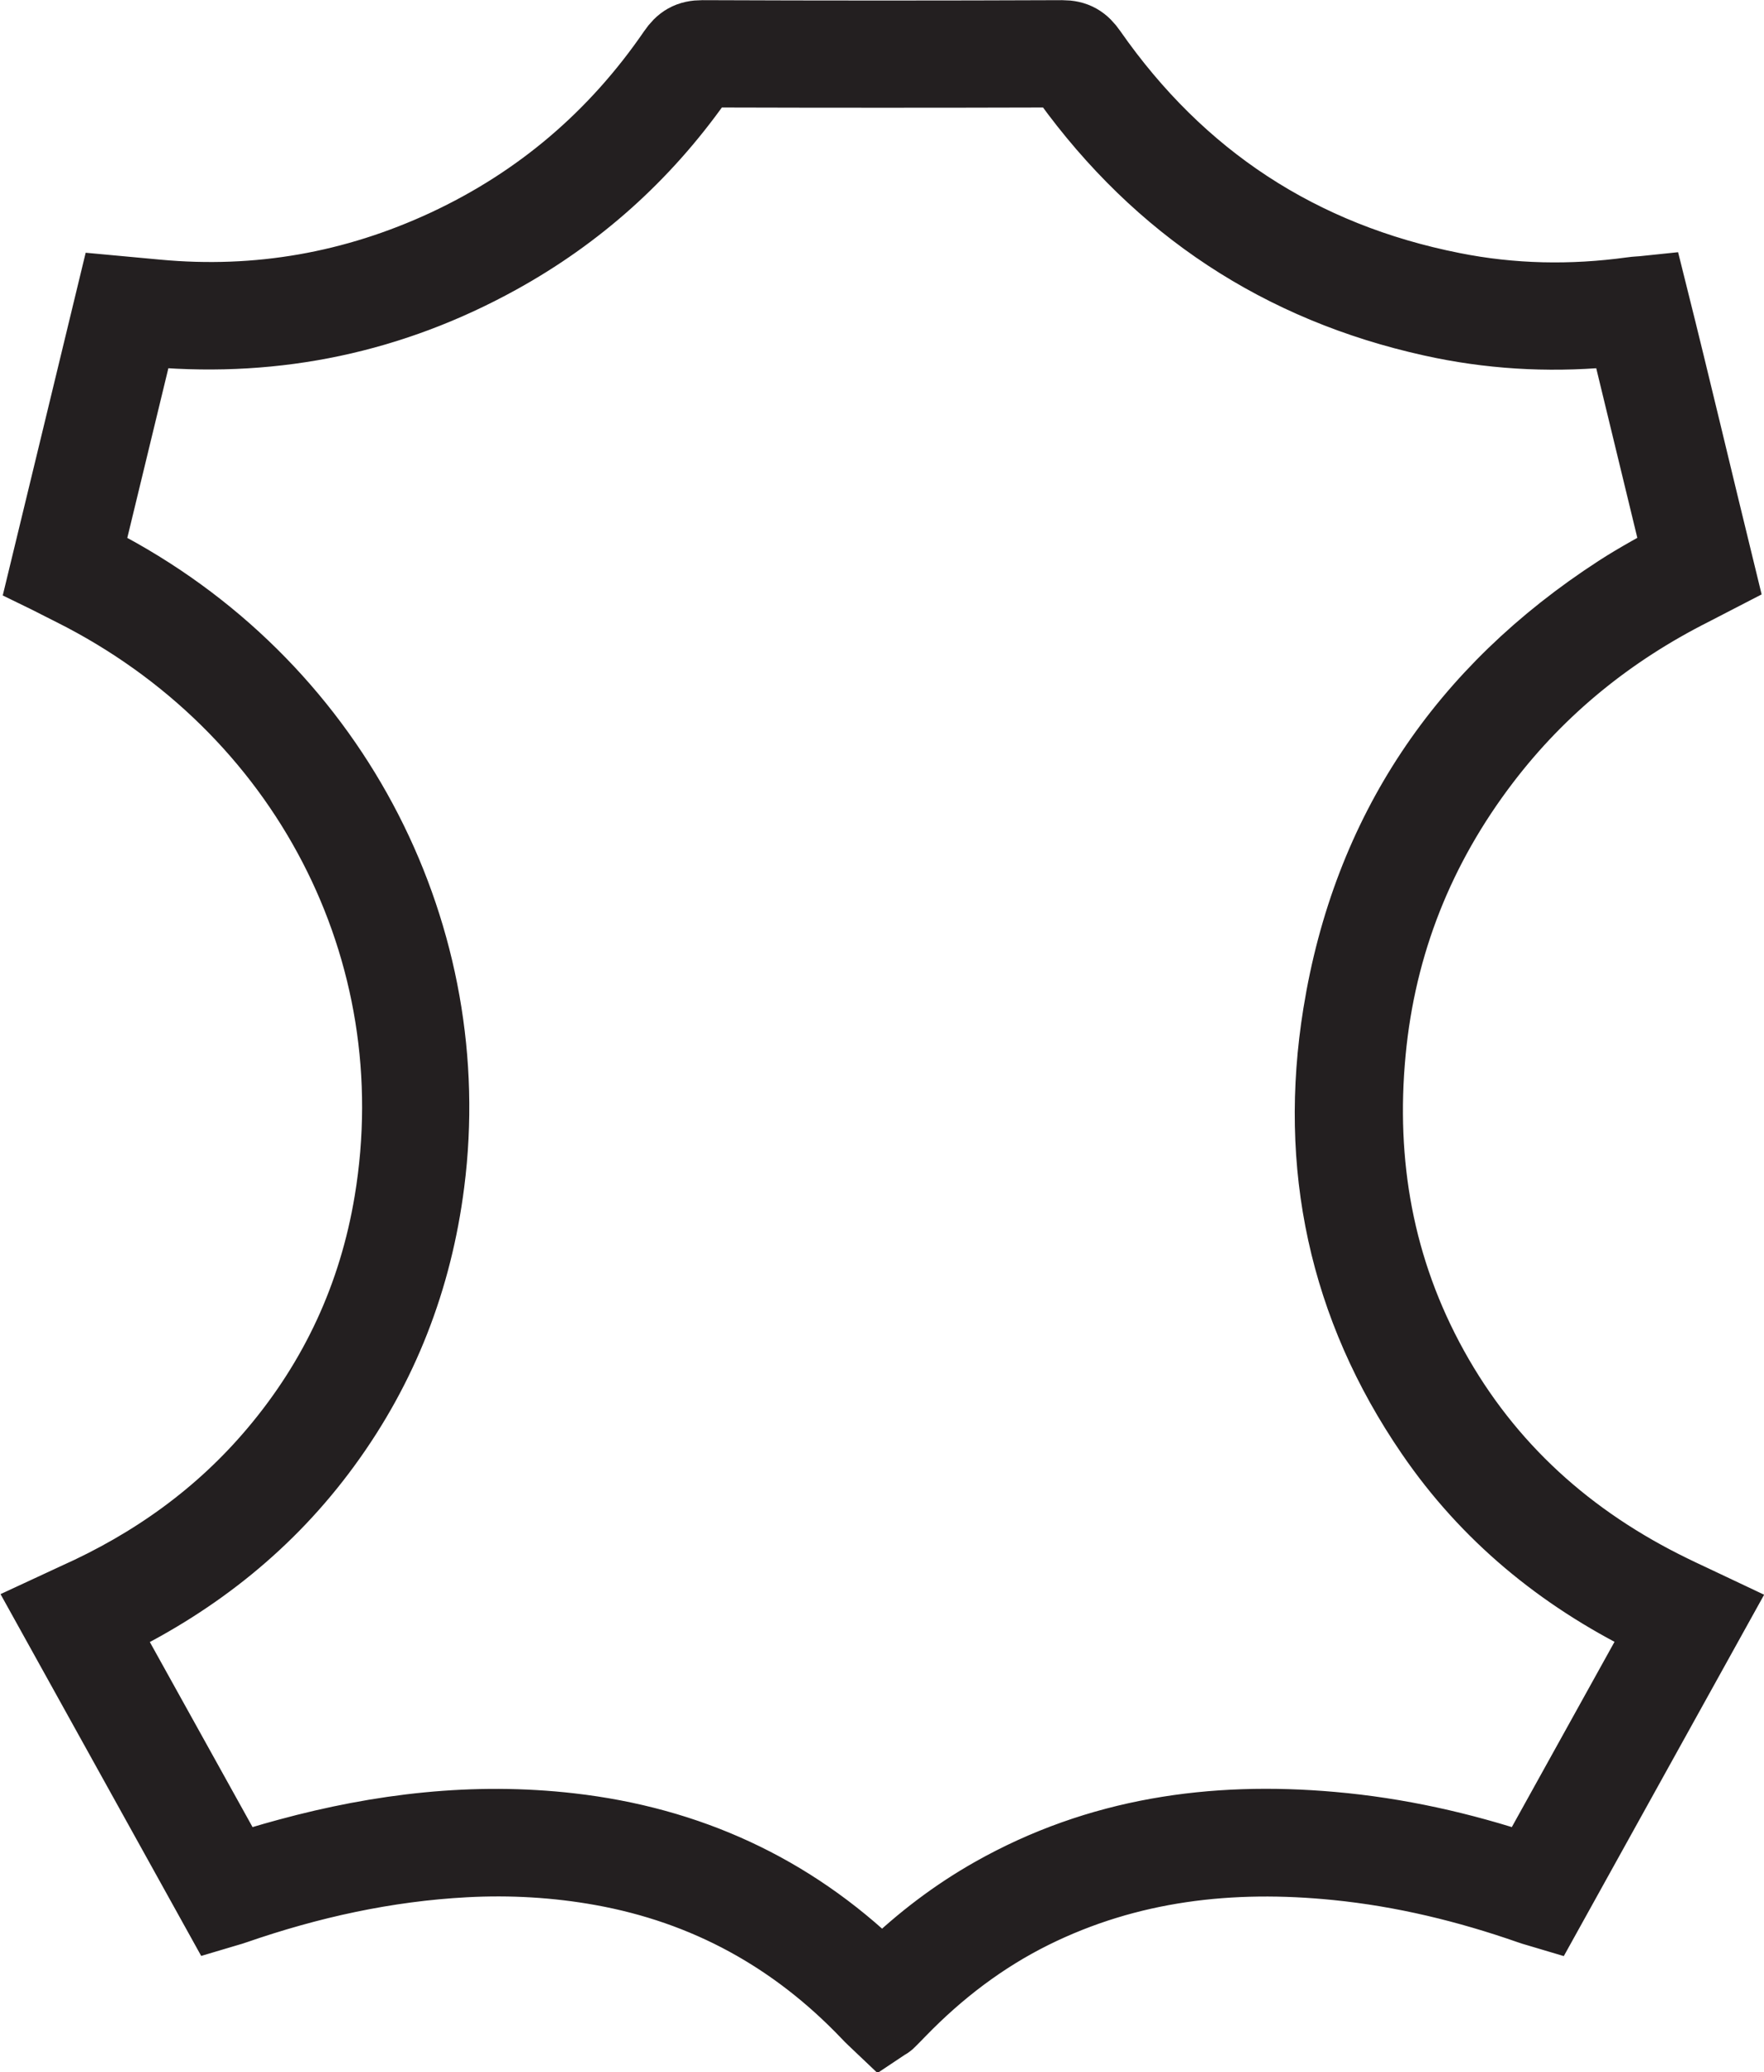
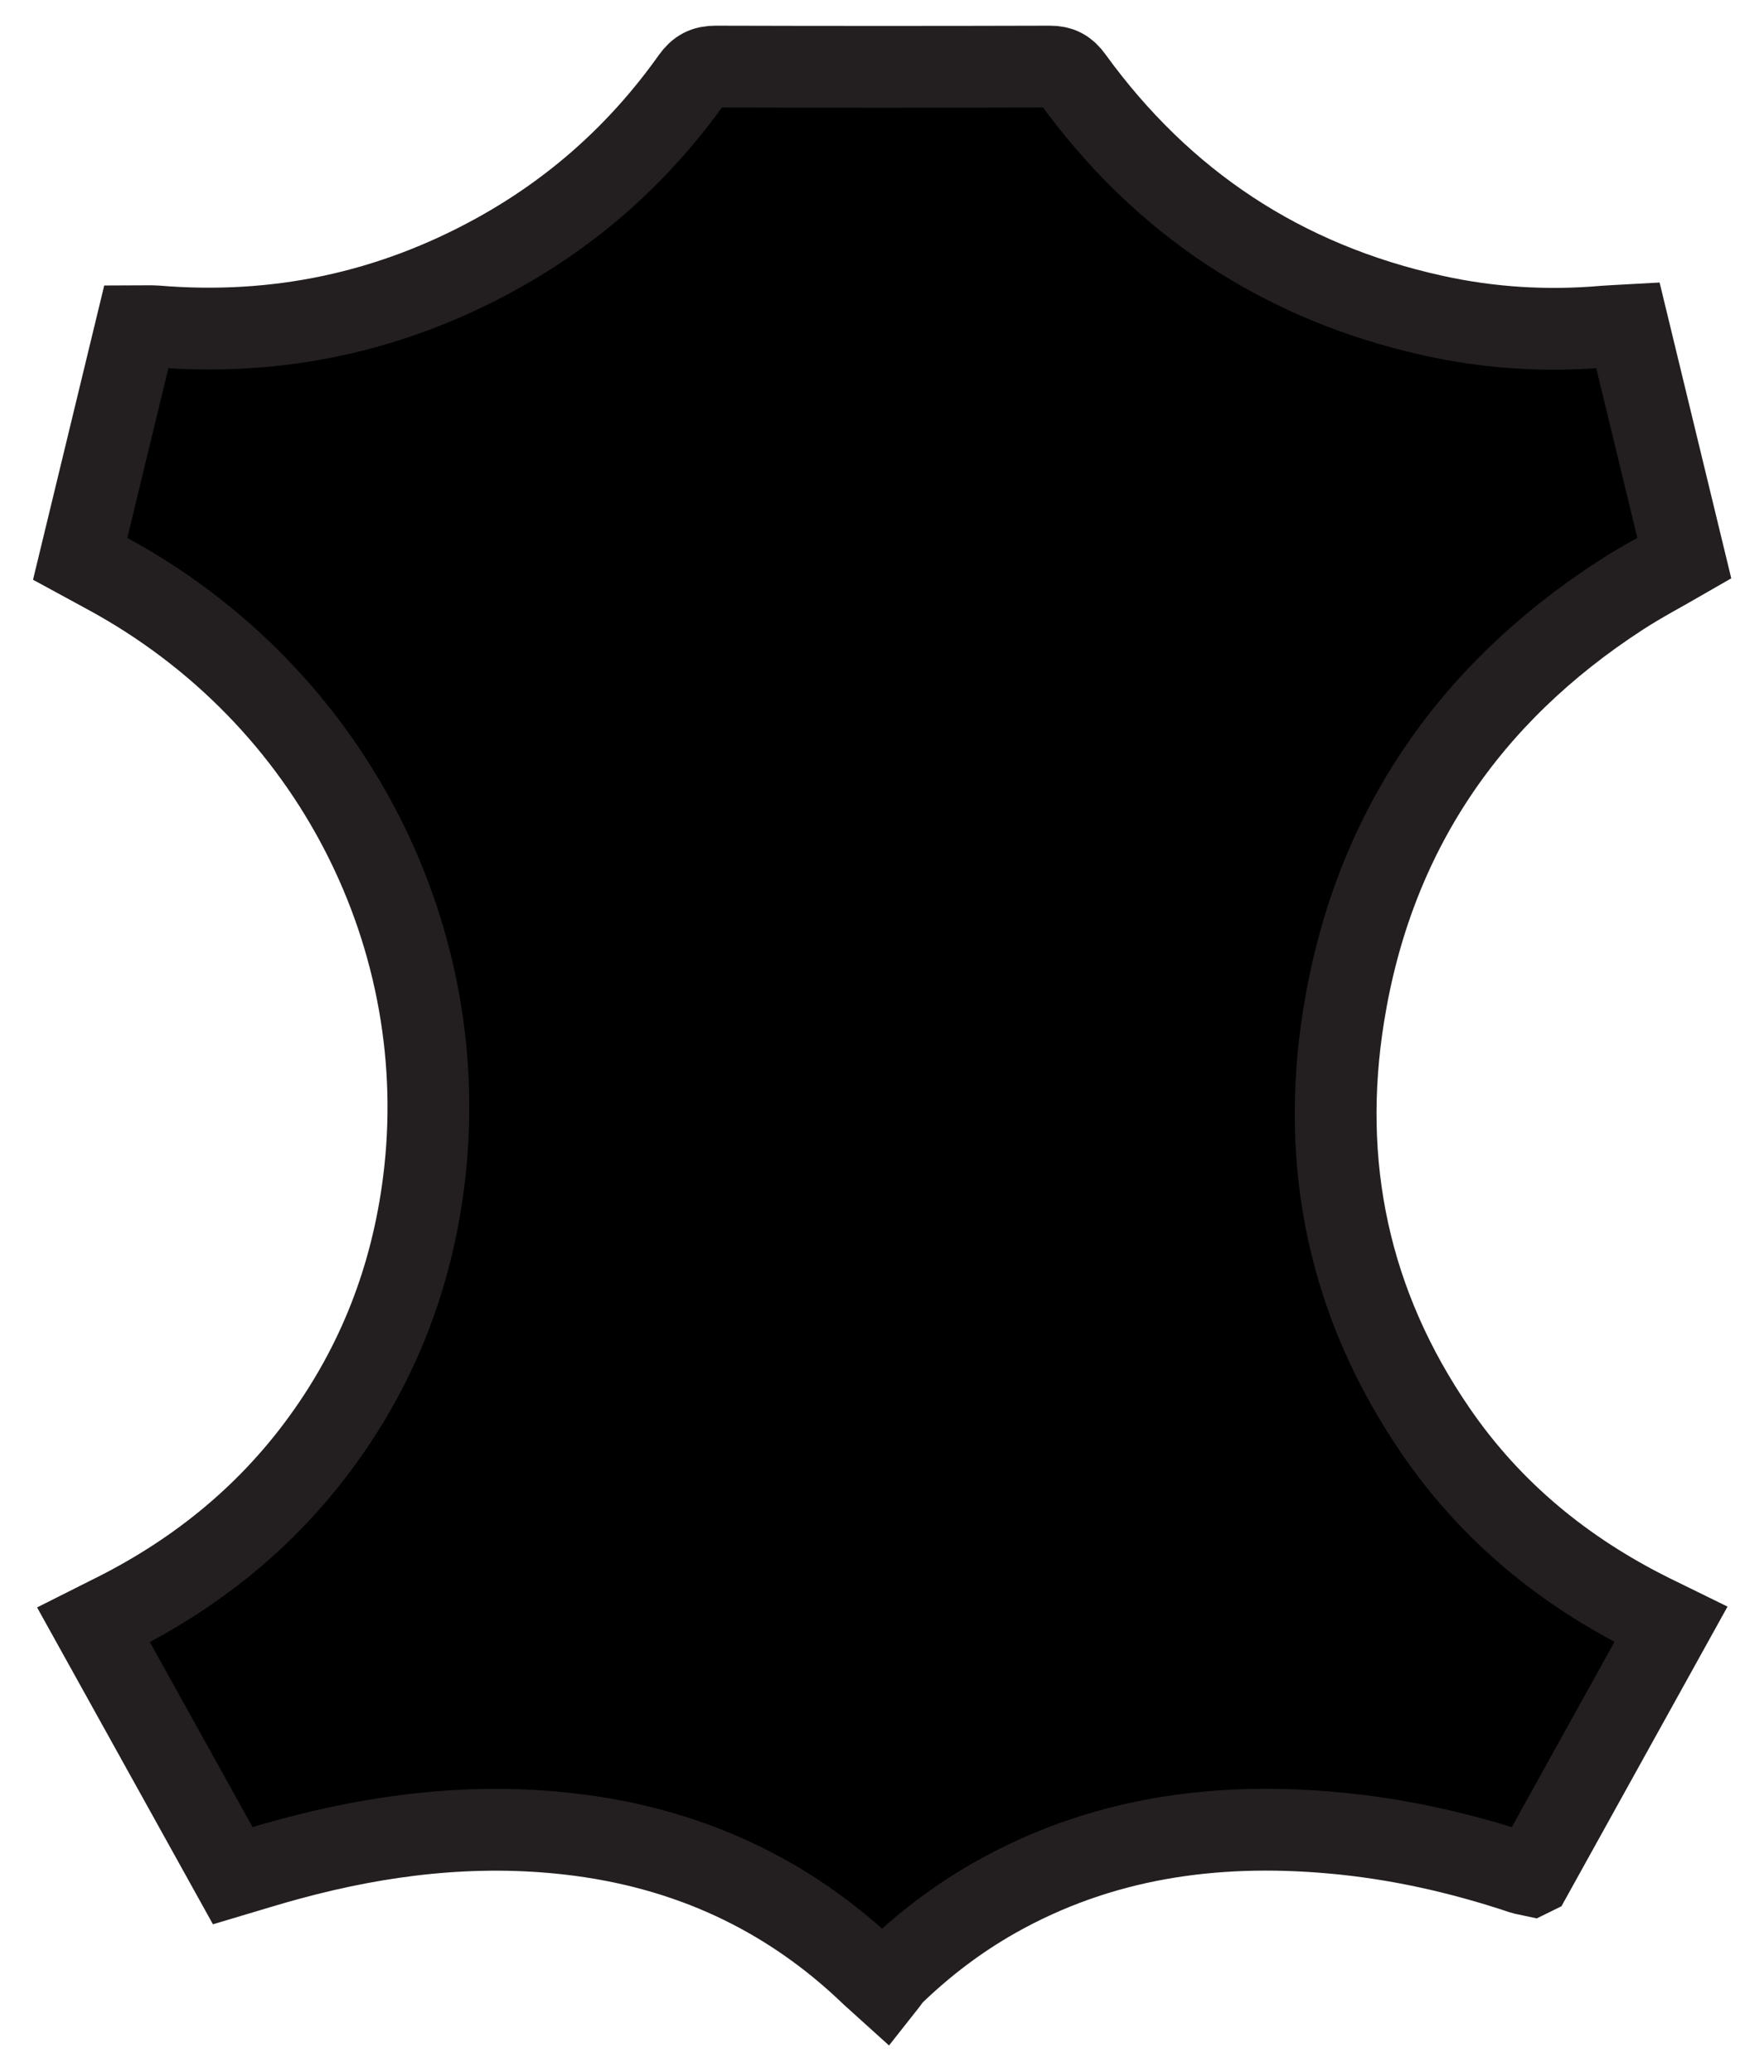
<svg xmlns="http://www.w3.org/2000/svg" viewBox="0 0 107.84 126.66" data-sanitized-data-name="Layer 2" data-name="Layer 2" id="Layer_2">
  <defs>
    <style>
      .cls-1 {
        fill: #000;
        stroke: #231f20;
        stroke-miterlimit: 10;
        stroke-width: 5px;
      }
    </style>
  </defs>
  <g data-sanitized-data-name="Layer 1" data-name="Layer 1" id="Layer_1-2">
-     <path d="M3.07,35.03c1.37-5.67,2.73-11.25,4.09-16.89.85.08,1.63.15,2.41.22,6.22.58,12.16-.47,17.82-3.1,5.77-2.69,10.45-6.69,14.05-11.94.39-.57.78-.81,1.49-.81,7.34.03,14.68.03,22.01,0,.71,0,1.1.25,1.49.81,5.48,7.86,12.93,12.74,22.32,14.6,3.65.73,7.34.8,11.04.29.26-.04.52-.04.9-.08,1.4,5.6,2.72,11.21,4.11,16.89-.5.26-.99.51-1.48.76-5.06,2.55-9.37,6.03-12.81,10.54-4.05,5.31-6.44,11.29-7.07,17.95-.65,6.87.5,13.4,3.86,19.48,3.42,6.19,8.45,10.68,14.78,13.76.73.36,1.47.69,2.29,1.08-3.35,6.04-6.66,12.01-9.98,18-.3-.09-.52-.14-.74-.22-3.86-1.35-7.81-2.31-11.89-2.72-6.52-.66-12.83.05-18.77,2.99-3.08,1.53-5.78,3.59-8.17,6.05-.22.23-.45.46-.68.69-.04.04-.1.06-.22.14-.21-.2-.45-.41-.66-.64-4.52-4.74-9.98-7.74-16.43-8.9-2.78-.5-5.59-.66-8.41-.51-4.87.26-9.58,1.3-14.17,2.89-.22.08-.44.13-.74.22-3.32-5.99-6.63-11.96-9.99-18.01.45-.21.84-.39,1.24-.57,4.76-2.13,8.91-5.09,12.28-9.09,3.78-4.48,6.15-9.62,7.11-15.4,2.58-15.51-5.26-30.53-19.56-37.71-.47-.24-.94-.47-1.5-.76ZM93.65,114.62c2.83-5.11,5.66-10.2,8.5-15.33-.47-.23-.84-.41-1.2-.59-5.34-2.65-9.82-6.32-13.19-11.25-5.28-7.7-7.09-16.26-5.61-25.42,1.78-11.04,7.56-19.57,16.94-25.65,1.23-.8,2.53-1.48,3.88-2.26-1.14-4.72-2.29-9.47-3.45-14.24-.54.03-.98.05-1.41.08-3.53.31-7.04.1-10.5-.67-9.19-2.03-16.54-6.89-22.06-14.51-.37-.51-.74-.71-1.37-.71-6.81.02-13.62.02-20.43,0-.67,0-1.05.21-1.44.75-3.18,4.48-7.17,8.06-11.98,10.71-6.48,3.57-13.41,5.03-20.78,4.42-.4-.03-.8,0-1.21,0-1.15,4.76-2.29,9.46-3.44,14.21.55.3,1.06.57,1.57.85,13.99,7.55,21.31,22.52,19.43,37.24-.74,5.83-2.79,11.14-6.26,15.88-3.41,4.67-7.8,8.17-12.98,10.71-.3.15-.6.31-.94.48,2.87,5.17,5.69,10.25,8.51,15.33,1.21-.36,2.33-.71,3.45-1.01,5.63-1.53,11.33-2.21,17.16-1.54,7.12.82,13.3,3.63,18.47,8.62.2.19.42.37.74.66.23-.29.38-.55.59-.75,1.87-1.8,3.92-3.36,6.18-4.64,6.42-3.63,13.35-4.61,20.58-3.97,3.99.35,7.87,1.22,11.67,2.49.16.05.33.07.56.12Z" class="cls-1" />
+     <path d="M3.07,35.03ZM93.65,114.62c2.83-5.11,5.66-10.2,8.5-15.33-.47-.23-.84-.41-1.2-.59-5.34-2.65-9.82-6.32-13.19-11.25-5.28-7.7-7.09-16.26-5.61-25.42,1.78-11.04,7.56-19.57,16.94-25.65,1.23-.8,2.53-1.48,3.88-2.26-1.14-4.72-2.29-9.47-3.45-14.24-.54.03-.98.05-1.41.08-3.53.31-7.04.1-10.5-.67-9.19-2.03-16.54-6.89-22.06-14.51-.37-.51-.74-.71-1.37-.71-6.81.02-13.62.02-20.43,0-.67,0-1.05.21-1.44.75-3.18,4.48-7.17,8.06-11.98,10.71-6.48,3.57-13.41,5.03-20.78,4.42-.4-.03-.8,0-1.21,0-1.15,4.76-2.29,9.46-3.44,14.21.55.3,1.06.57,1.57.85,13.99,7.55,21.31,22.52,19.43,37.24-.74,5.83-2.79,11.14-6.26,15.88-3.41,4.67-7.8,8.17-12.98,10.71-.3.15-.6.31-.94.48,2.87,5.17,5.69,10.25,8.51,15.33,1.21-.36,2.33-.71,3.45-1.01,5.63-1.53,11.33-2.21,17.16-1.54,7.12.82,13.3,3.63,18.47,8.62.2.19.42.37.74.66.23-.29.38-.55.59-.75,1.87-1.8,3.92-3.36,6.18-4.64,6.42-3.63,13.35-4.61,20.58-3.97,3.99.35,7.87,1.22,11.67,2.49.16.05.33.07.56.12Z" class="cls-1" />
  </g>
</svg>